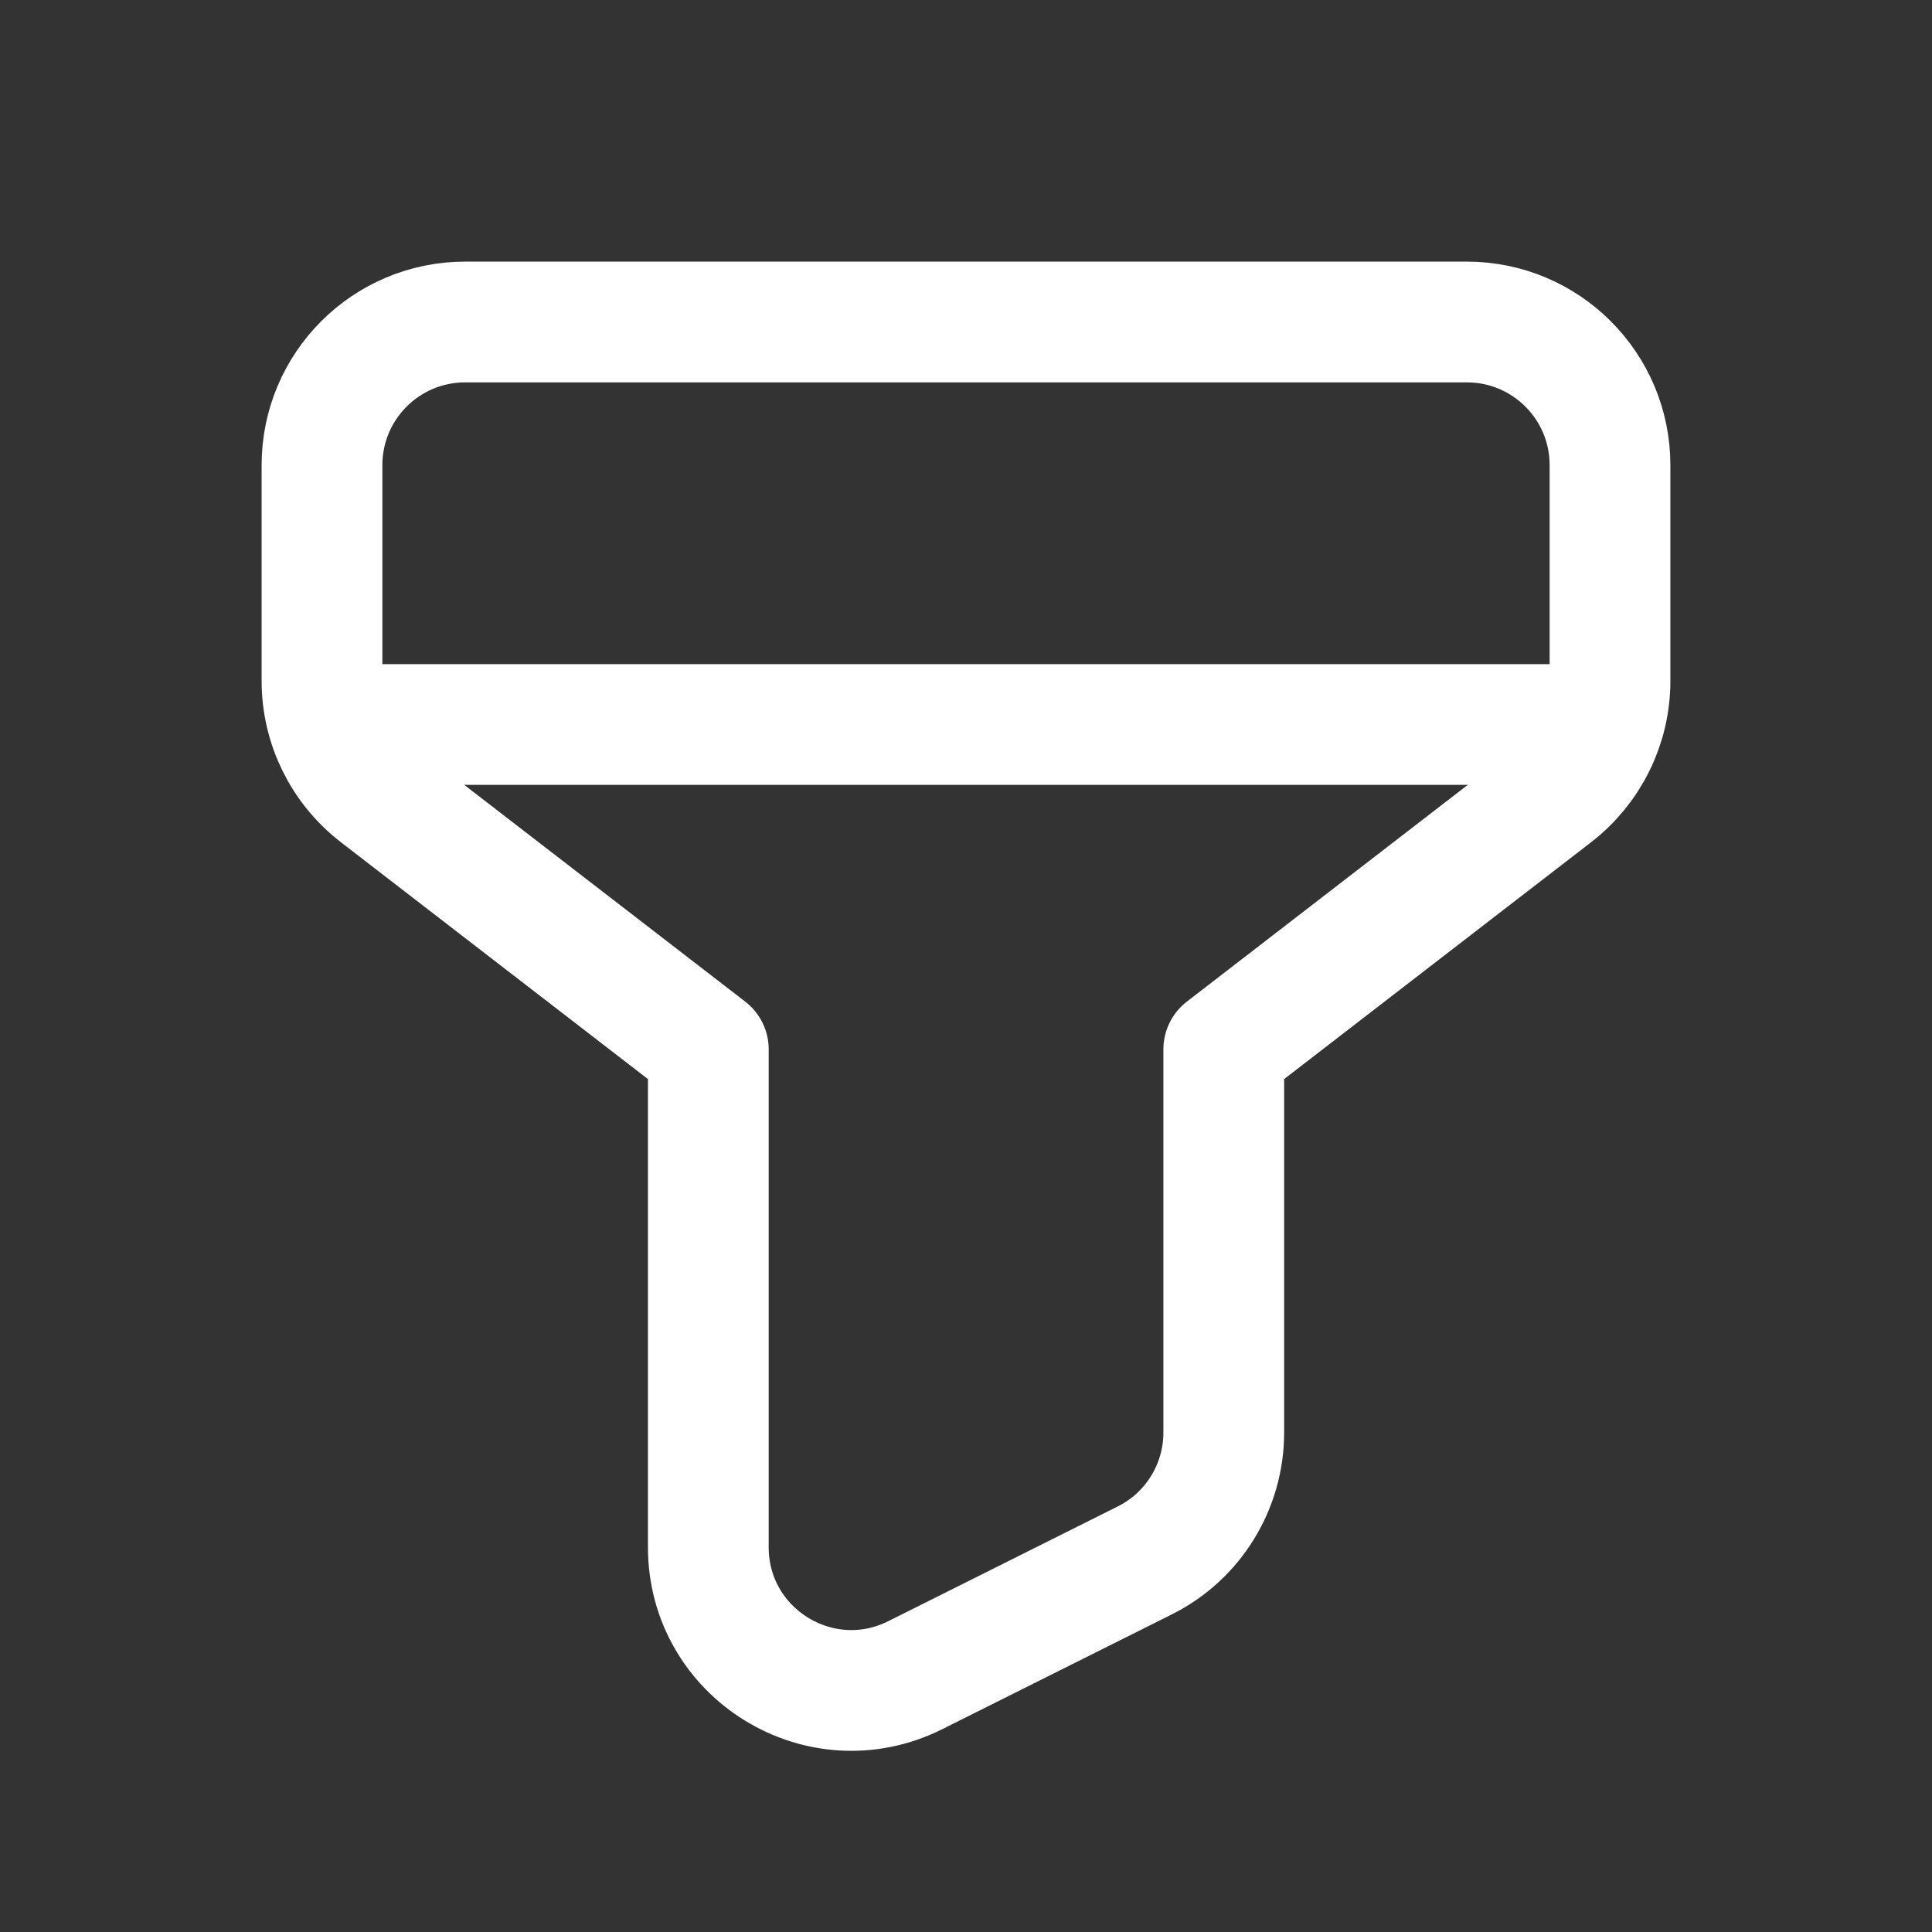
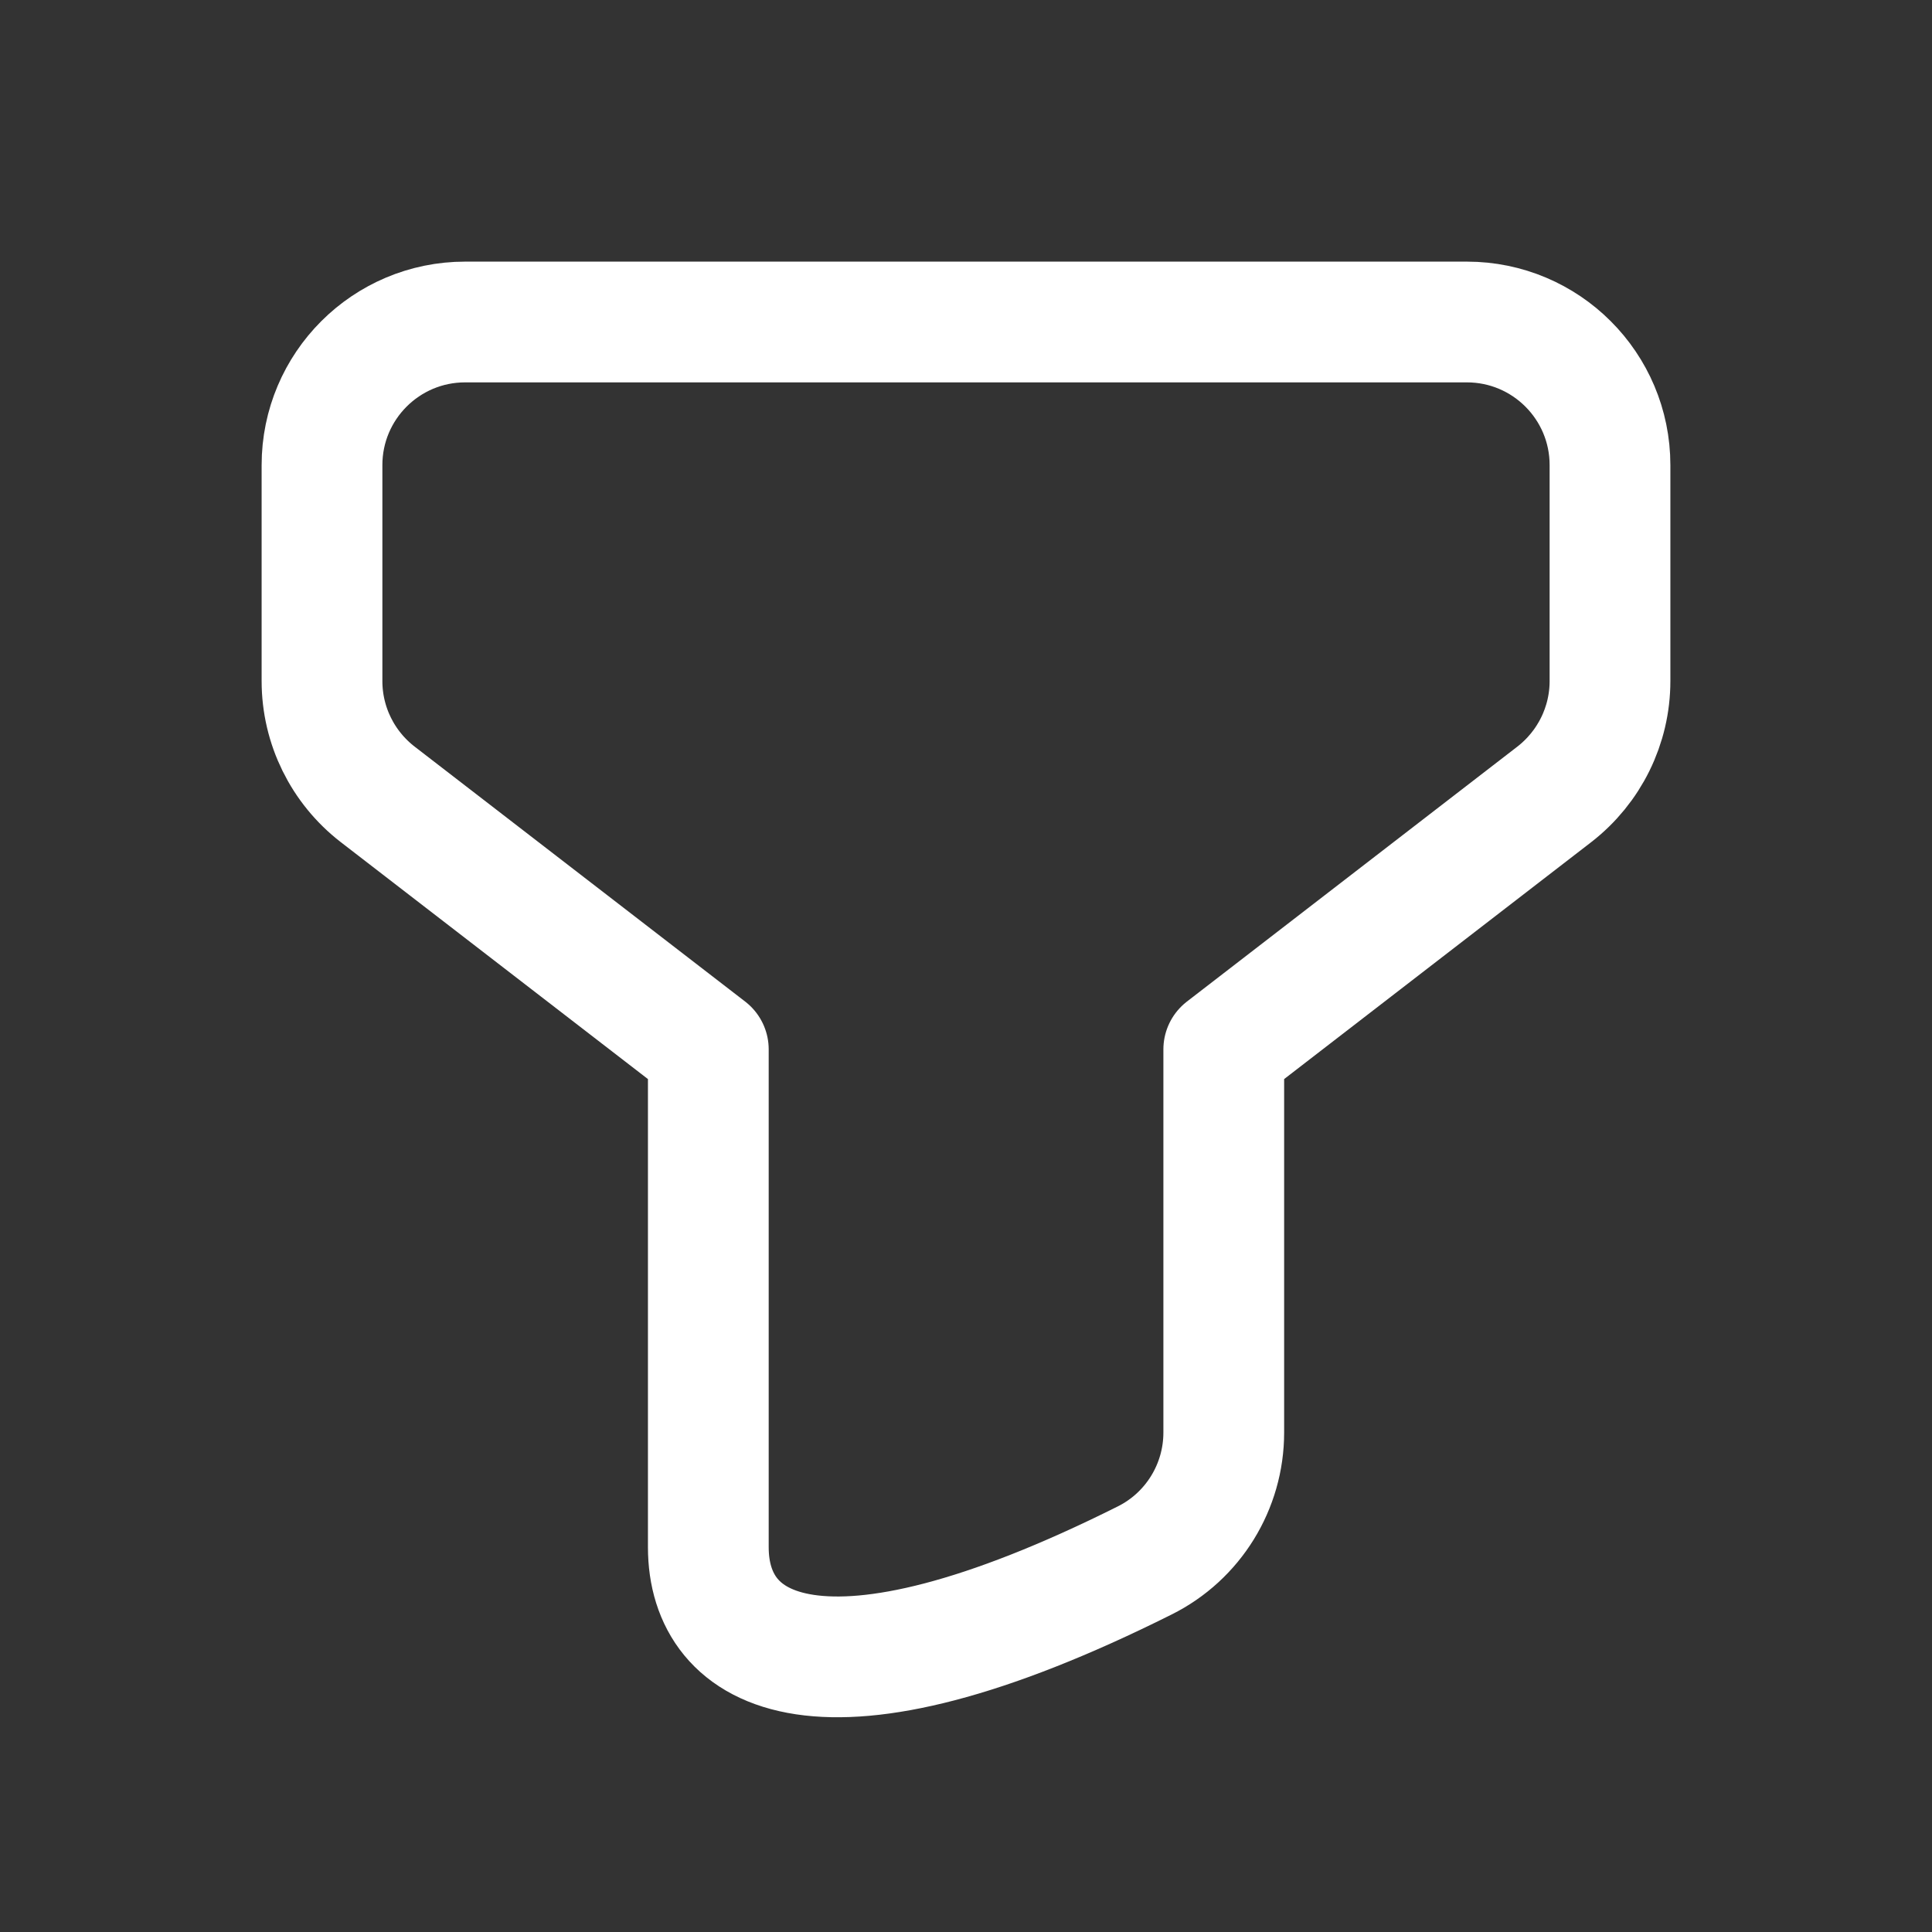
<svg xmlns="http://www.w3.org/2000/svg" width="24" height="24" viewBox="0 0 24 24" fill="none">
  <rect x="0" y="0" width="24" height="24" fill="#333333" stroke="none" />
-   <path d="M19.91 9H4.09" stroke="white" stroke-width="1.5" stroke-linecap="round" stroke-linejoin="round" />
-   <path fill-rule="evenodd" clip-rule="evenodd" d="M15.202 13.036V17.796C15.202 18.468 14.822 19.085 14.219 19.385L11.371 20.809C10.189 21.401 8.799 20.541 8.799 19.22V13.036L4.692 9.868C4.256 9.531 4 9.012 4 8.46V5.778C4 4.796 4.796 4 5.778 4H18.222C19.204 4 20 4.796 20 5.778V8.46C20 9.011 19.744 9.53 19.308 9.868L15.202 13.036Z" stroke="white" stroke-width="1.5" stroke-linecap="round" stroke-linejoin="round" />
+   <path fill-rule="evenodd" clip-rule="evenodd" d="M15.202 13.036V17.796C15.202 18.468 14.822 19.085 14.219 19.385C10.189 21.401 8.799 20.541 8.799 19.22V13.036L4.692 9.868C4.256 9.531 4 9.012 4 8.46V5.778C4 4.796 4.796 4 5.778 4H18.222C19.204 4 20 4.796 20 5.778V8.46C20 9.011 19.744 9.53 19.308 9.868L15.202 13.036Z" stroke="white" stroke-width="1.5" stroke-linecap="round" stroke-linejoin="round" />
</svg>